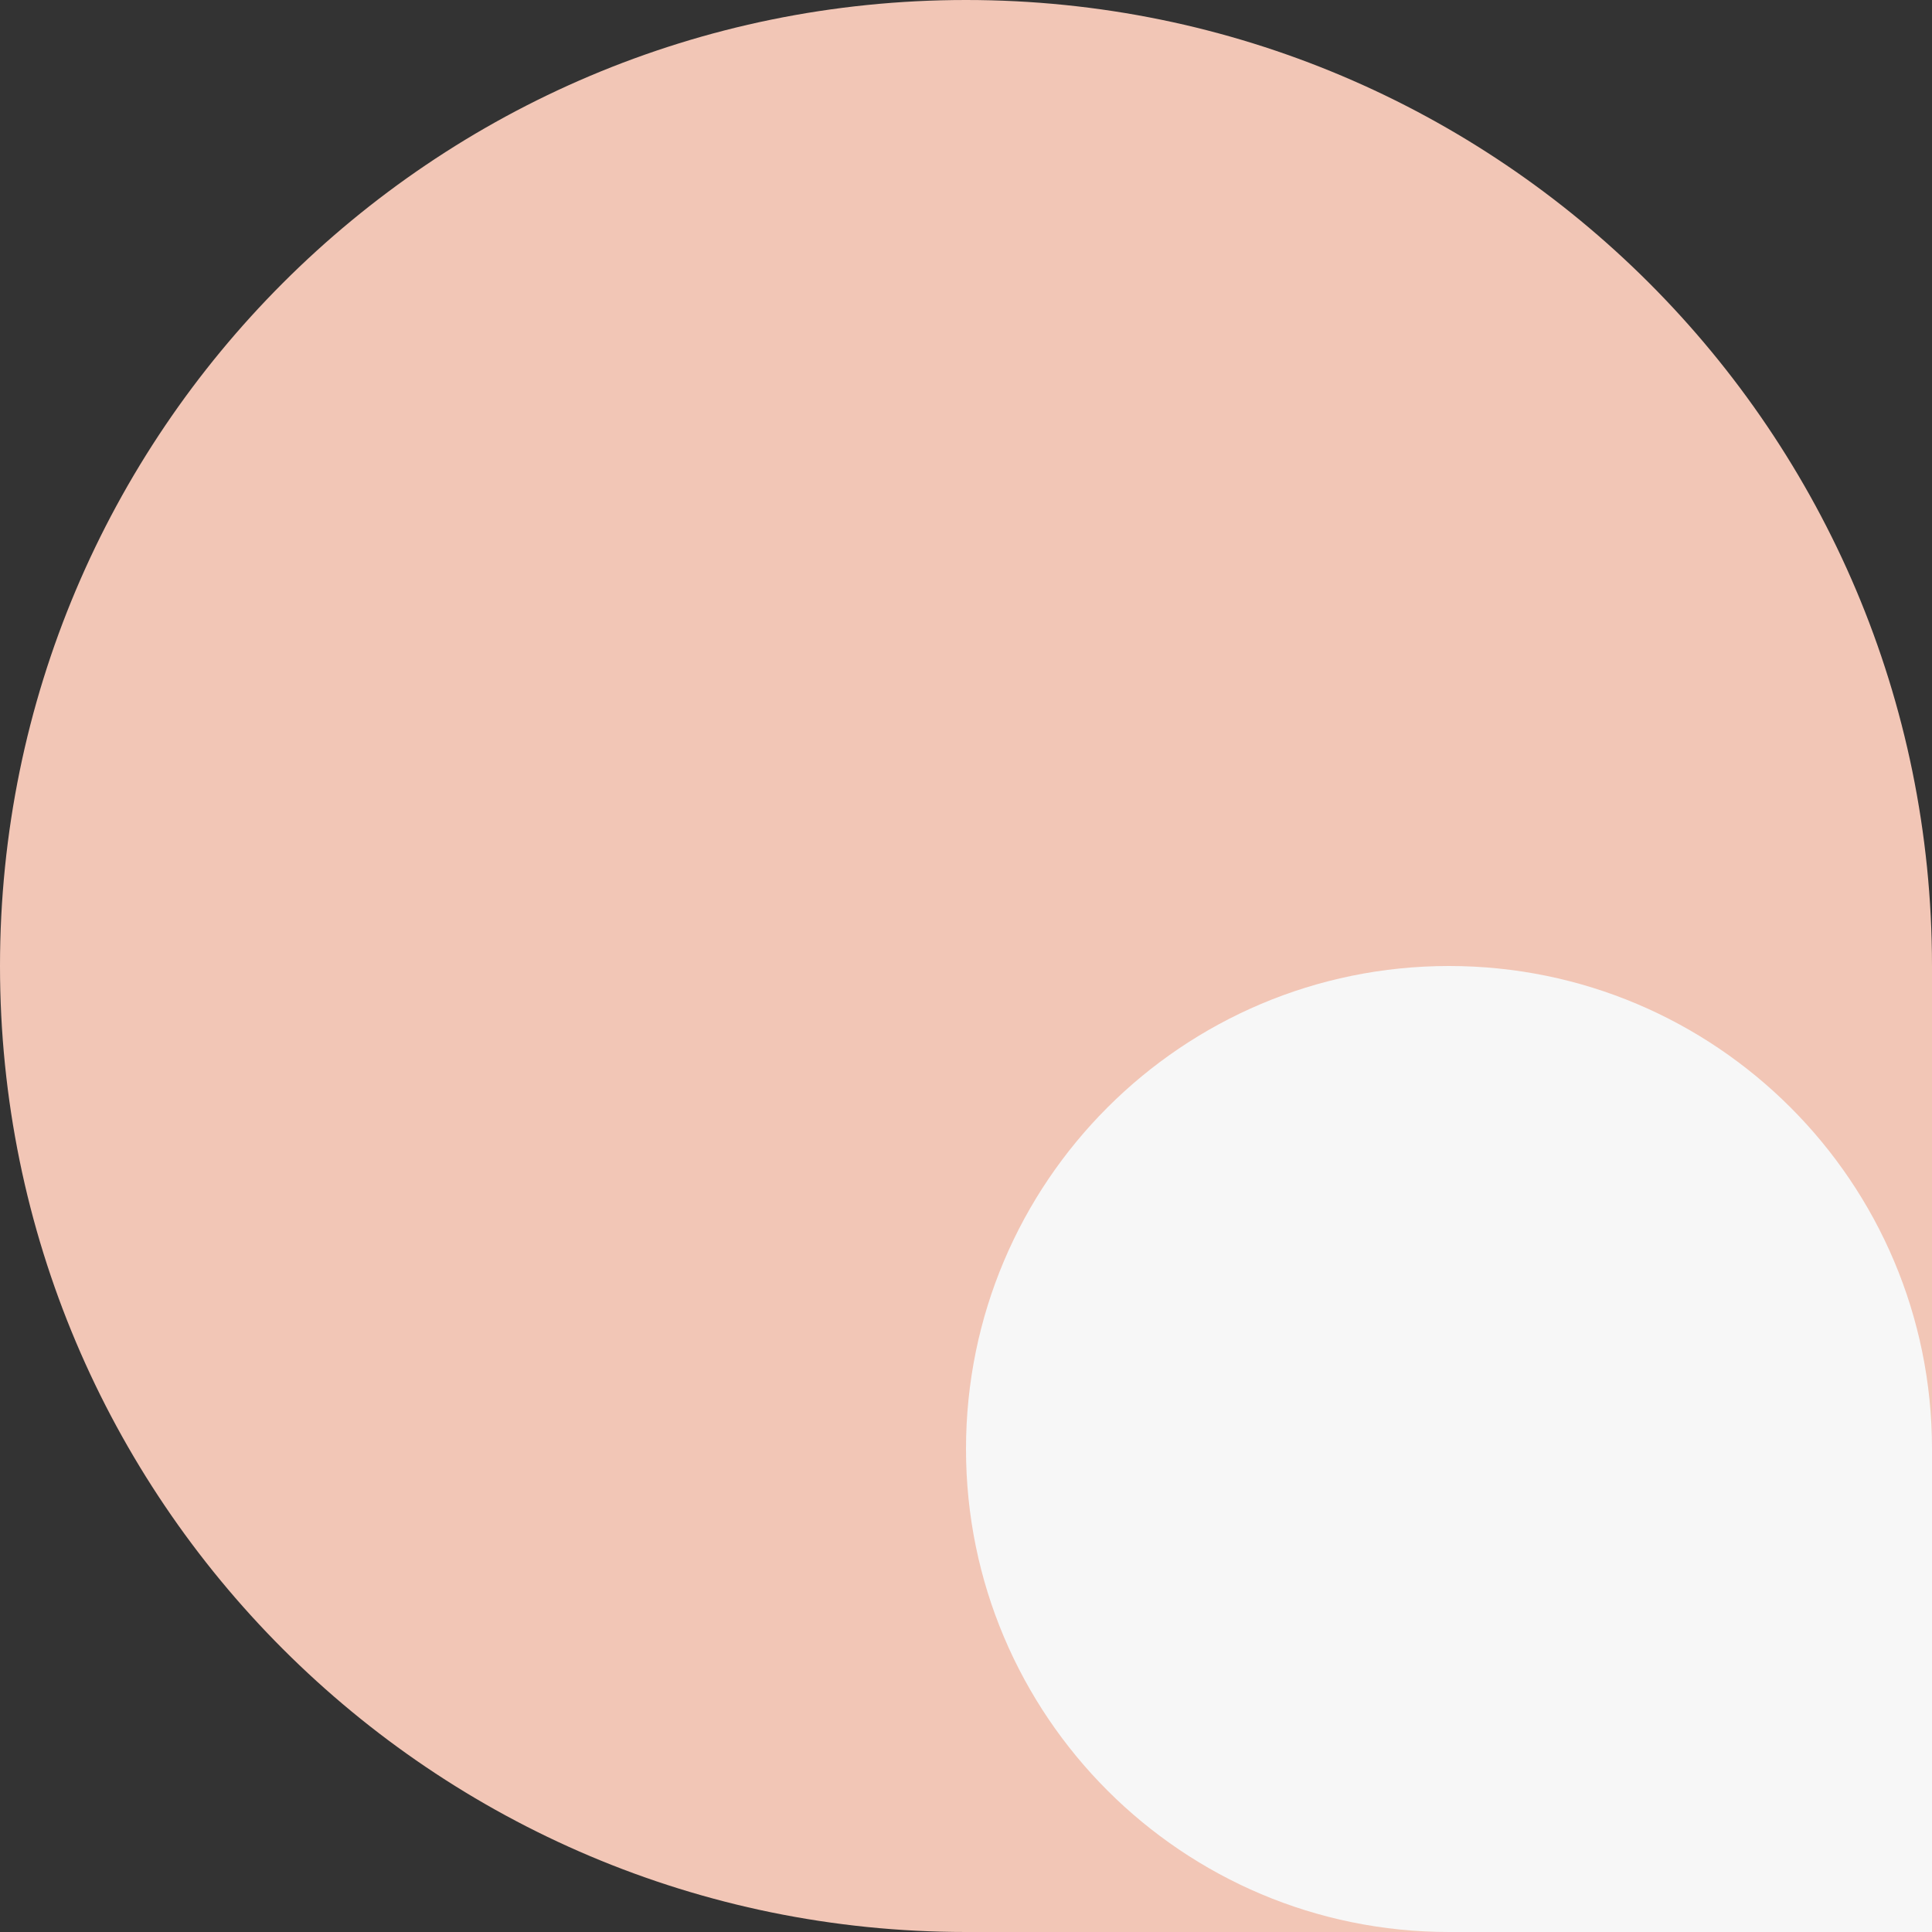
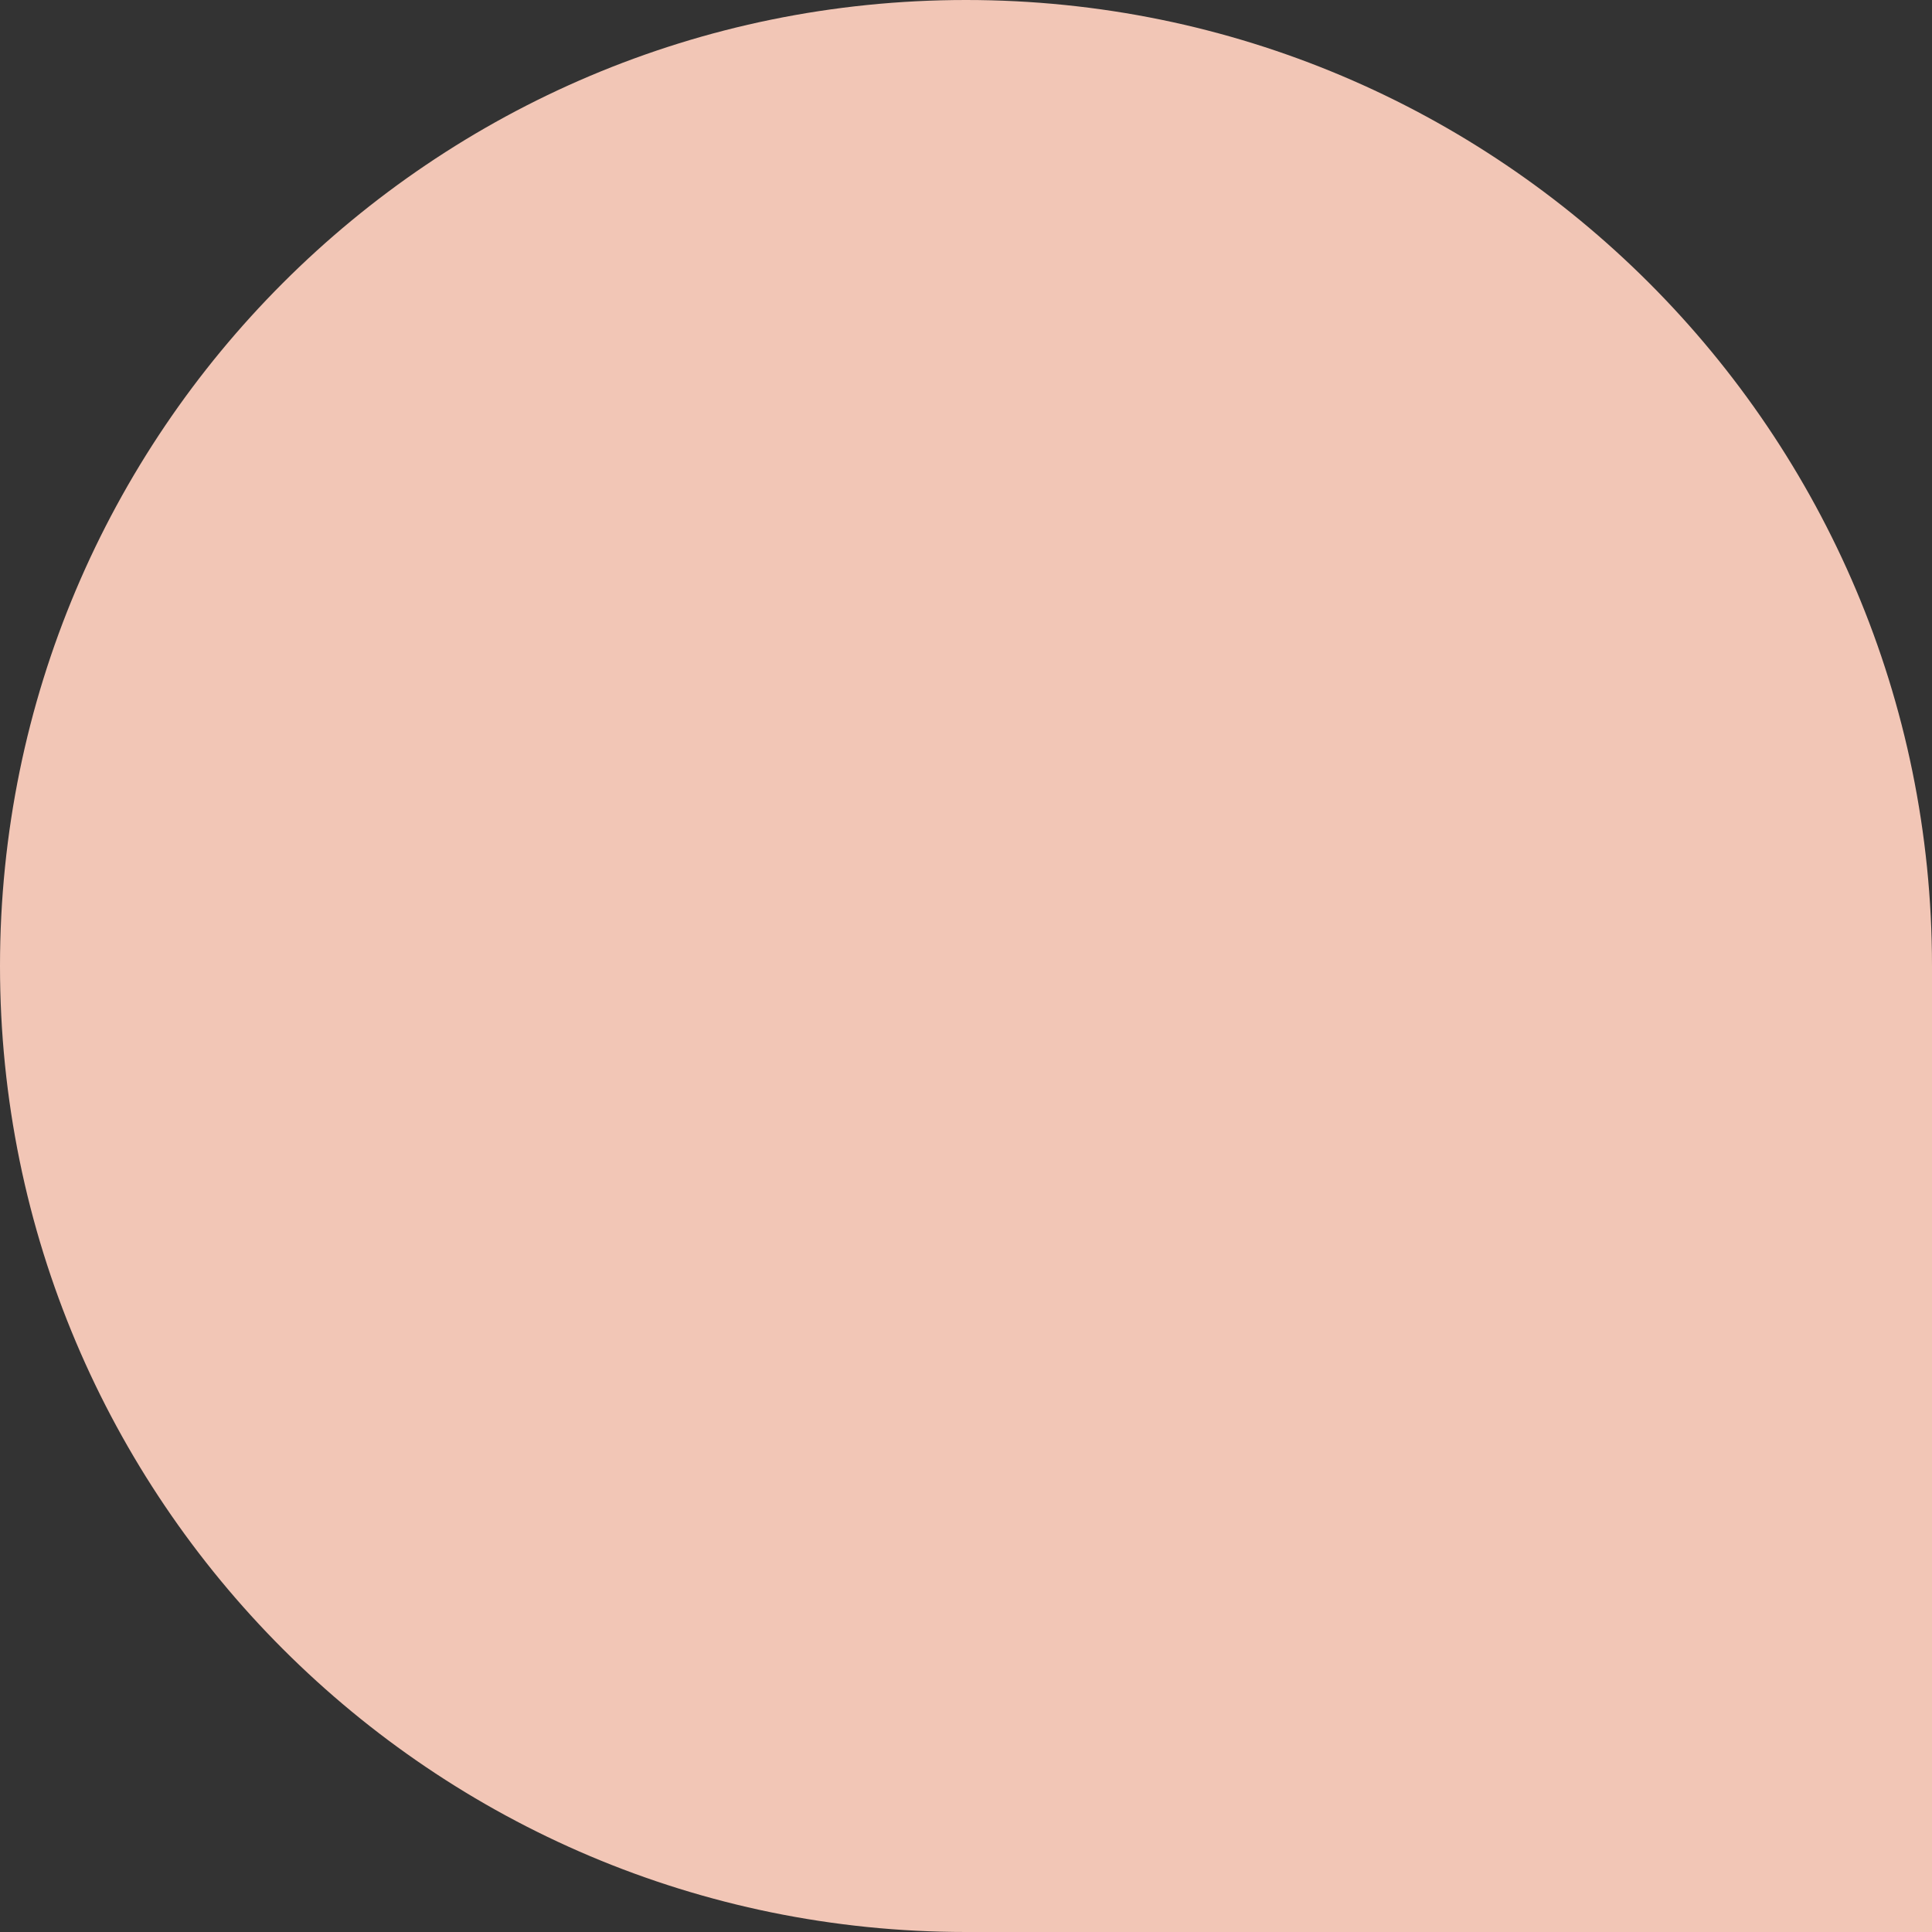
<svg xmlns="http://www.w3.org/2000/svg" width="54" height="54" viewBox="0 0 54 54" fill="none">
  <rect x="0" y="0" width="54" height="54" fill="#333333" stroke="none" />
  <path d="M54 27C54 12.088 41.912 3.66403e-06 27 2.36042e-06V2.36042e-06C12.088 1.05681e-06 -1.0568e-06 12.088 -2.36041e-06 27V27C-3.66402e-06 41.912 12.088 54 27 54L54 54L54 27Z" fill="#F2C6B6" />
-   <path d="M54 40.5C54 33.044 47.956 27 40.5 27V27C33.044 27 27 33.044 27 40.5V40.5C27 47.956 33.044 54 40.5 54L54 54L54 40.5Z" fill="#F7F7F7" />
</svg>